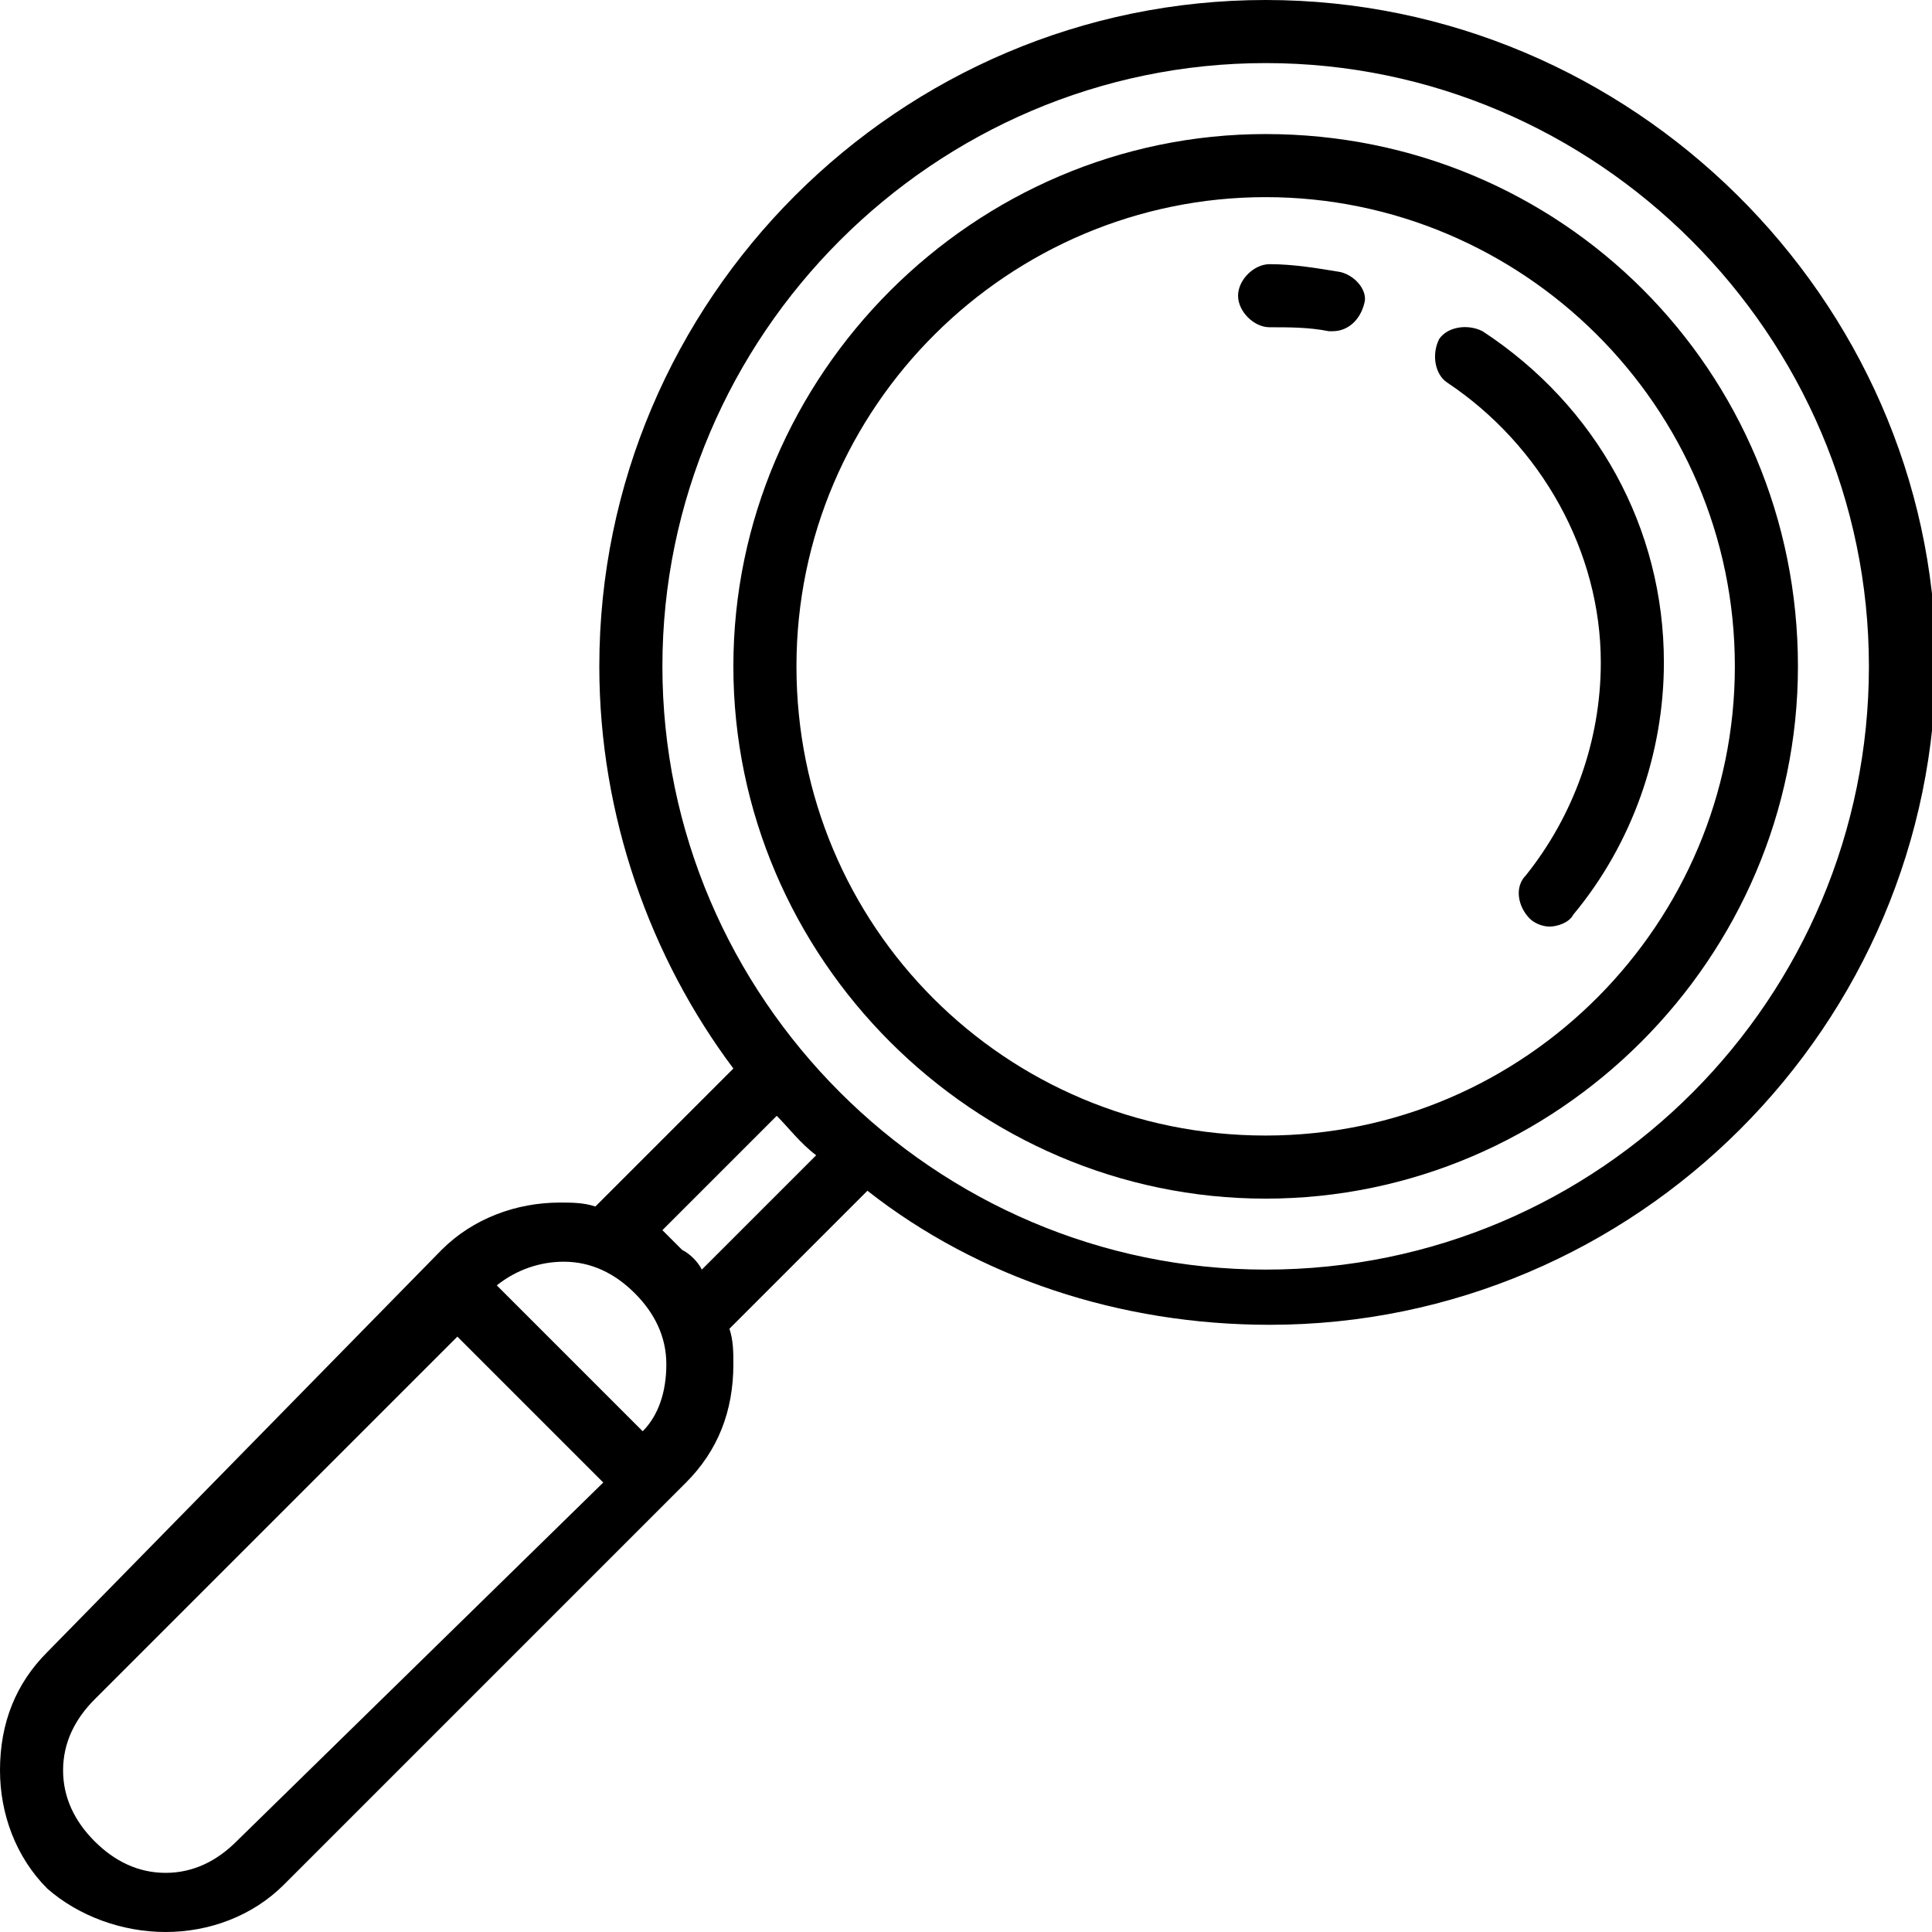
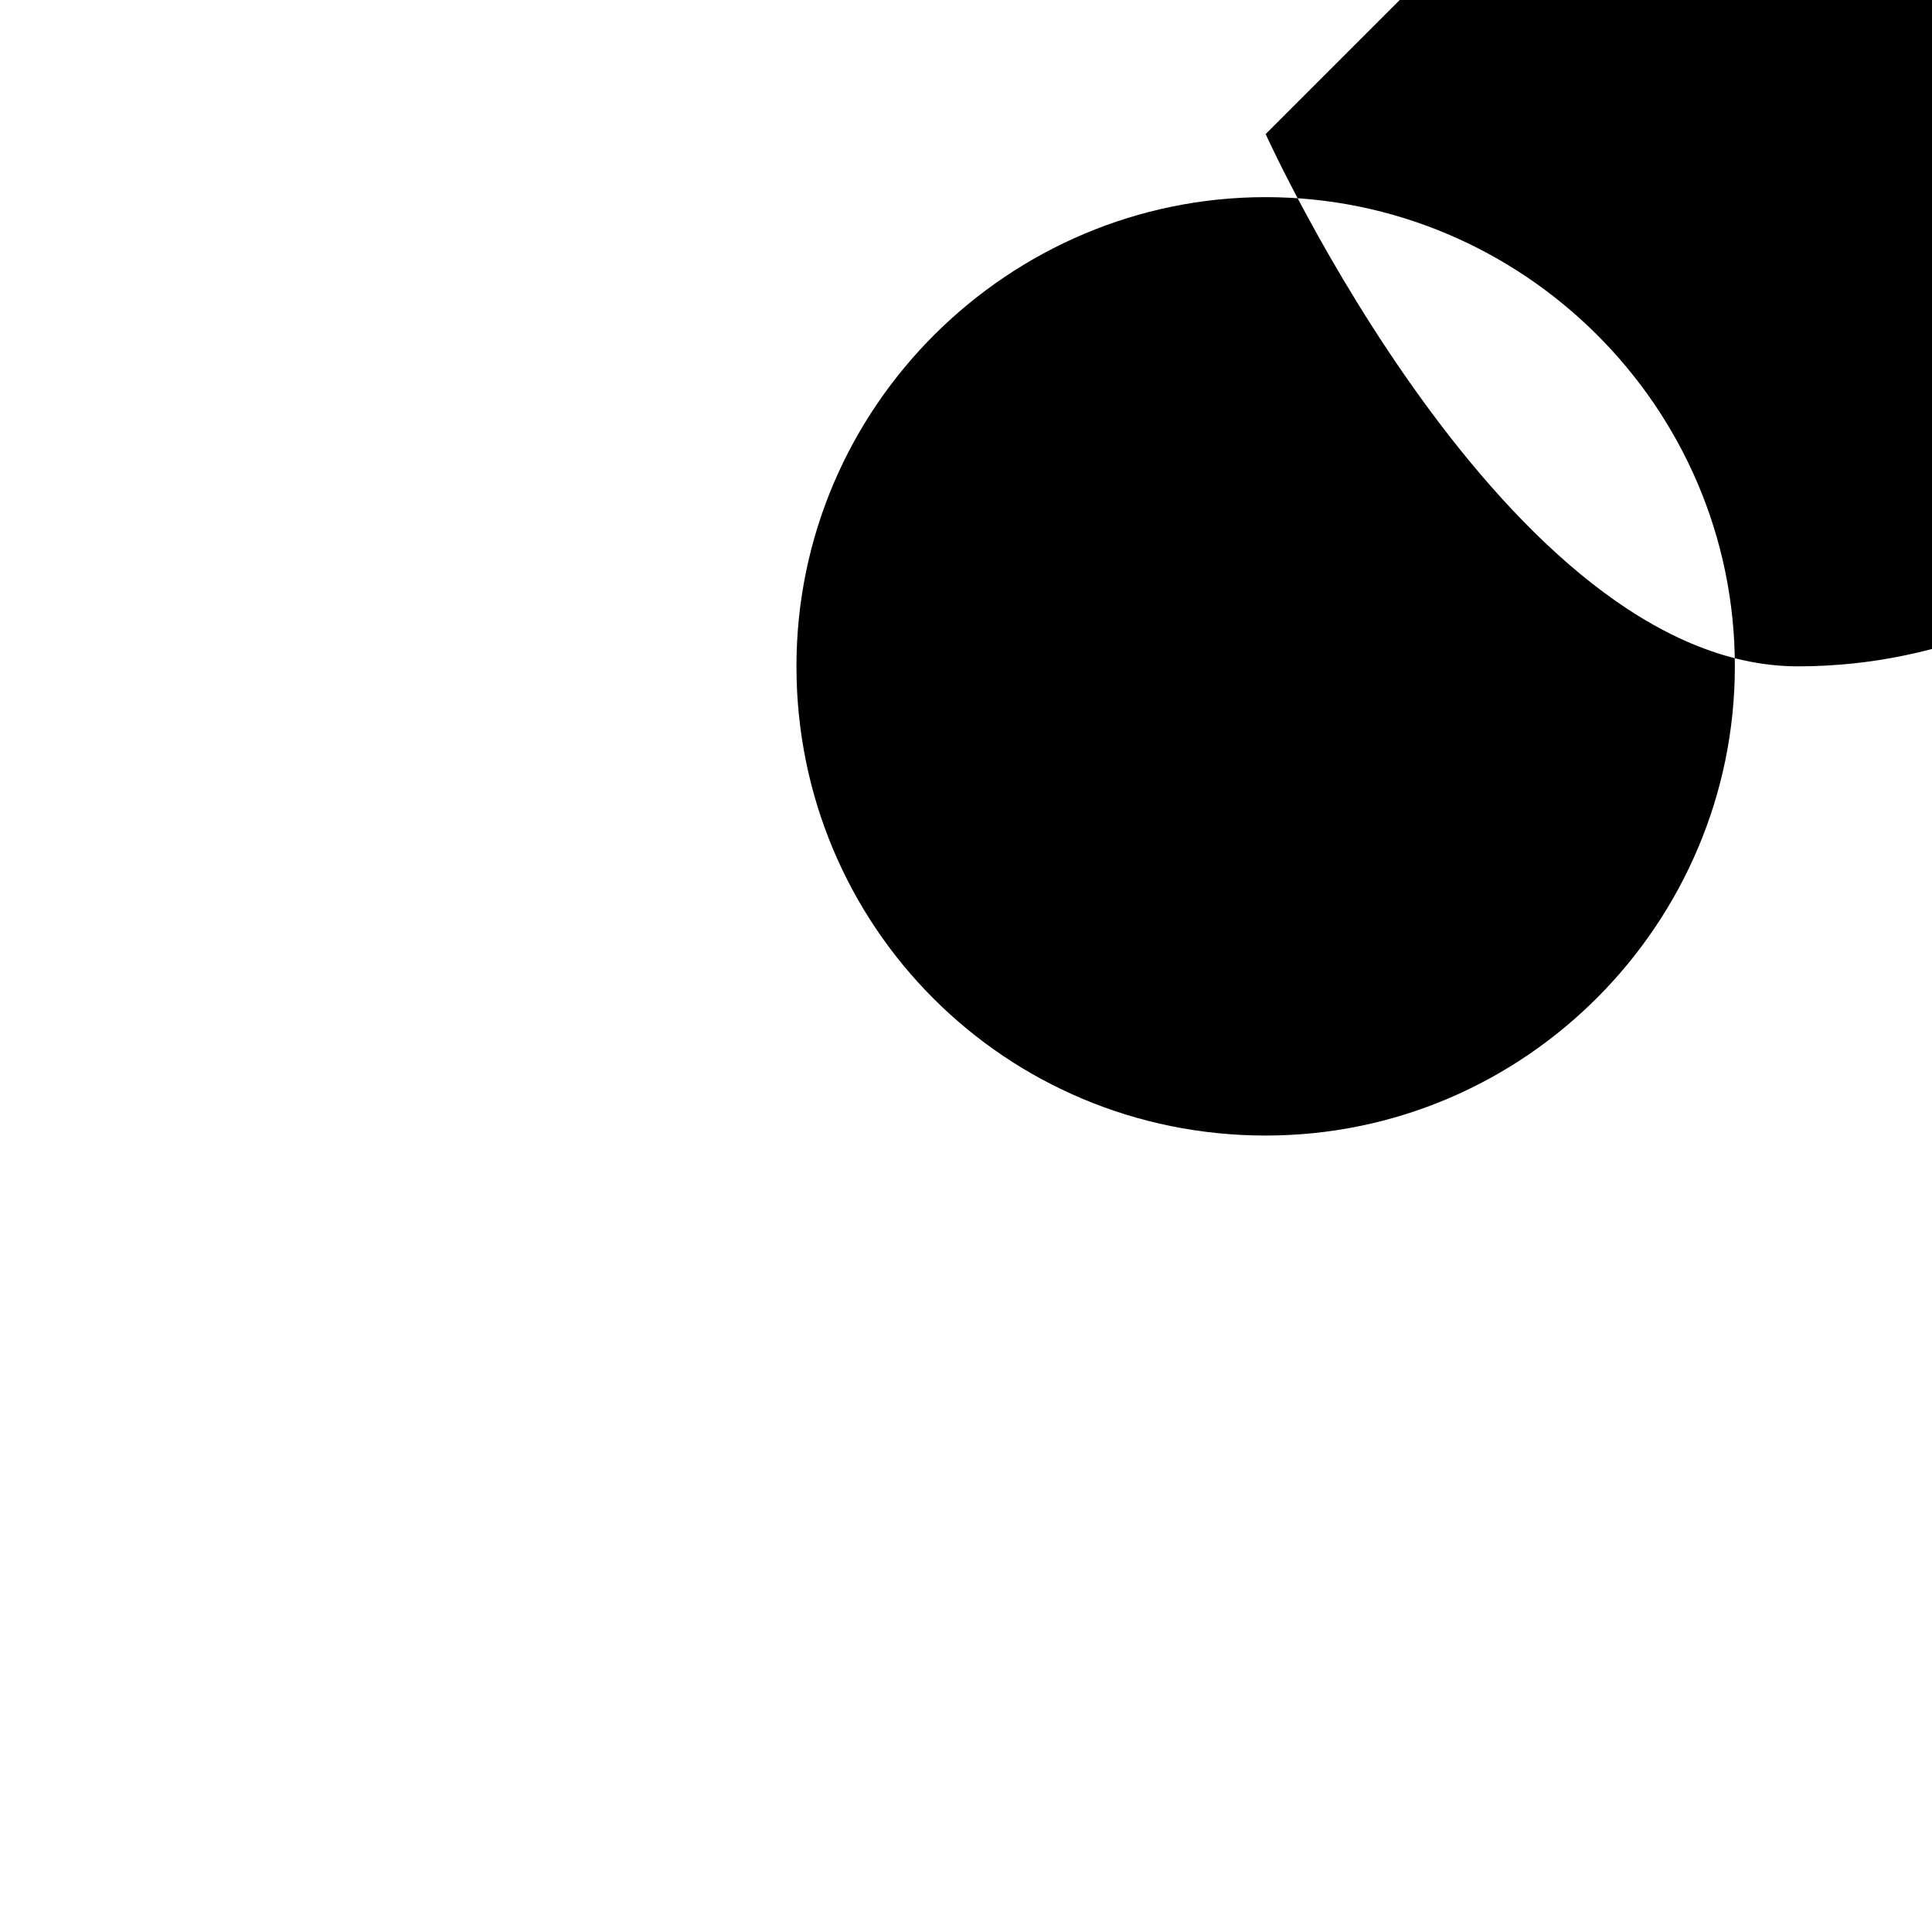
<svg xmlns="http://www.w3.org/2000/svg" width="49" height="49" viewBox="0 0 49 49">
-   <path d="M32.1 0c-9.3 0-16.9 7.6-16.9 16.9 0 3.8 1.3 7.4 3.4 10.2l-3.4 3.4-.1.1c-.3-.1-.6-.1-.9-.1-1.1 0-2.2.4-3 1.2l-10 10.2c-.8.8-1.2 1.8-1.2 3 0 1.1.4 2.2 1.2 3 .8.7 1.9 1.1 3 1.1s2.2-.4 3-1.2l10.2-10.2c.8-.8 1.2-1.8 1.2-3 0-.3 0-.6-.1-.9l.1-.1 3.4-3.4c2.8 2.2 6.4 3.4 10.2 3.4 9.3 0 16.9-7.6 16.9-16.9C49 7.6 41.4 0 32.1 0zM6 46.7c-.5.5-1.1.8-1.8.8s-1.3-.3-1.8-.8-.8-1.1-.8-1.8.3-1.3.8-1.8l9.2-9.2 3.7 3.7L6 46.7zm10.3-10.4l-3.7-3.7c.5-.4 1.1-.6 1.7-.6.7 0 1.3.3 1.8.8s.8 1.1.8 1.8-.2 1.3-.6 1.7zm1.5-4.1c-.1-.2-.3-.4-.5-.5l-.5-.5 2.9-2.9c.3.3.6.7 1 1l-2.9 2.9zm14.3 0c-8.4 0-15.3-6.9-15.3-15.3S23.7 1.6 32.1 1.6s15.3 6.9 15.3 15.3-6.8 15.3-15.3 15.3zm0 0" />
-   <path d="M32.1 3.4c-7.4 0-13.5 6.1-13.5 13.5s6.1 13.5 13.5 13.5 13.5-6.1 13.5-13.5c0-7.5-6-13.5-13.5-13.5zm0 25.4c-6.6 0-11.9-5.3-11.9-11.9C20.2 10.3 25.6 5 32.1 5S44 10.3 44 16.9c0 6.5-5.3 11.9-11.9 11.9zm0 0" />
-   <path d="M37.6 8.4c-.4-.2-.9-.1-1.1.2-.2.4-.1.9.2 1.1 2.4 1.6 3.9 4.3 3.9 7.1 0 2-.7 3.9-1.9 5.4-.3.3-.2.8.1 1.1.1.1.3.2.5.2s.5-.1.6-.3c1.5-1.8 2.3-4.1 2.3-6.4 0-3.4-1.7-6.5-4.6-8.4zm0 0M34 6.9c-.6-.1-1.2-.2-1.8-.2-.4 0-.8.4-.8.8s.4.8.8.8c.5 0 1 0 1.5.1h.1c.4 0 .7-.3.8-.7.1-.3-.2-.7-.6-.8zm0 0" />
+   <path d="M32.1 3.4s6.1 13.5 13.5 13.5 13.5-6.1 13.5-13.5c0-7.5-6-13.5-13.5-13.5zm0 25.4c-6.6 0-11.9-5.3-11.9-11.9C20.2 10.3 25.6 5 32.1 5S44 10.3 44 16.9c0 6.5-5.3 11.9-11.9 11.9zm0 0" />
</svg>